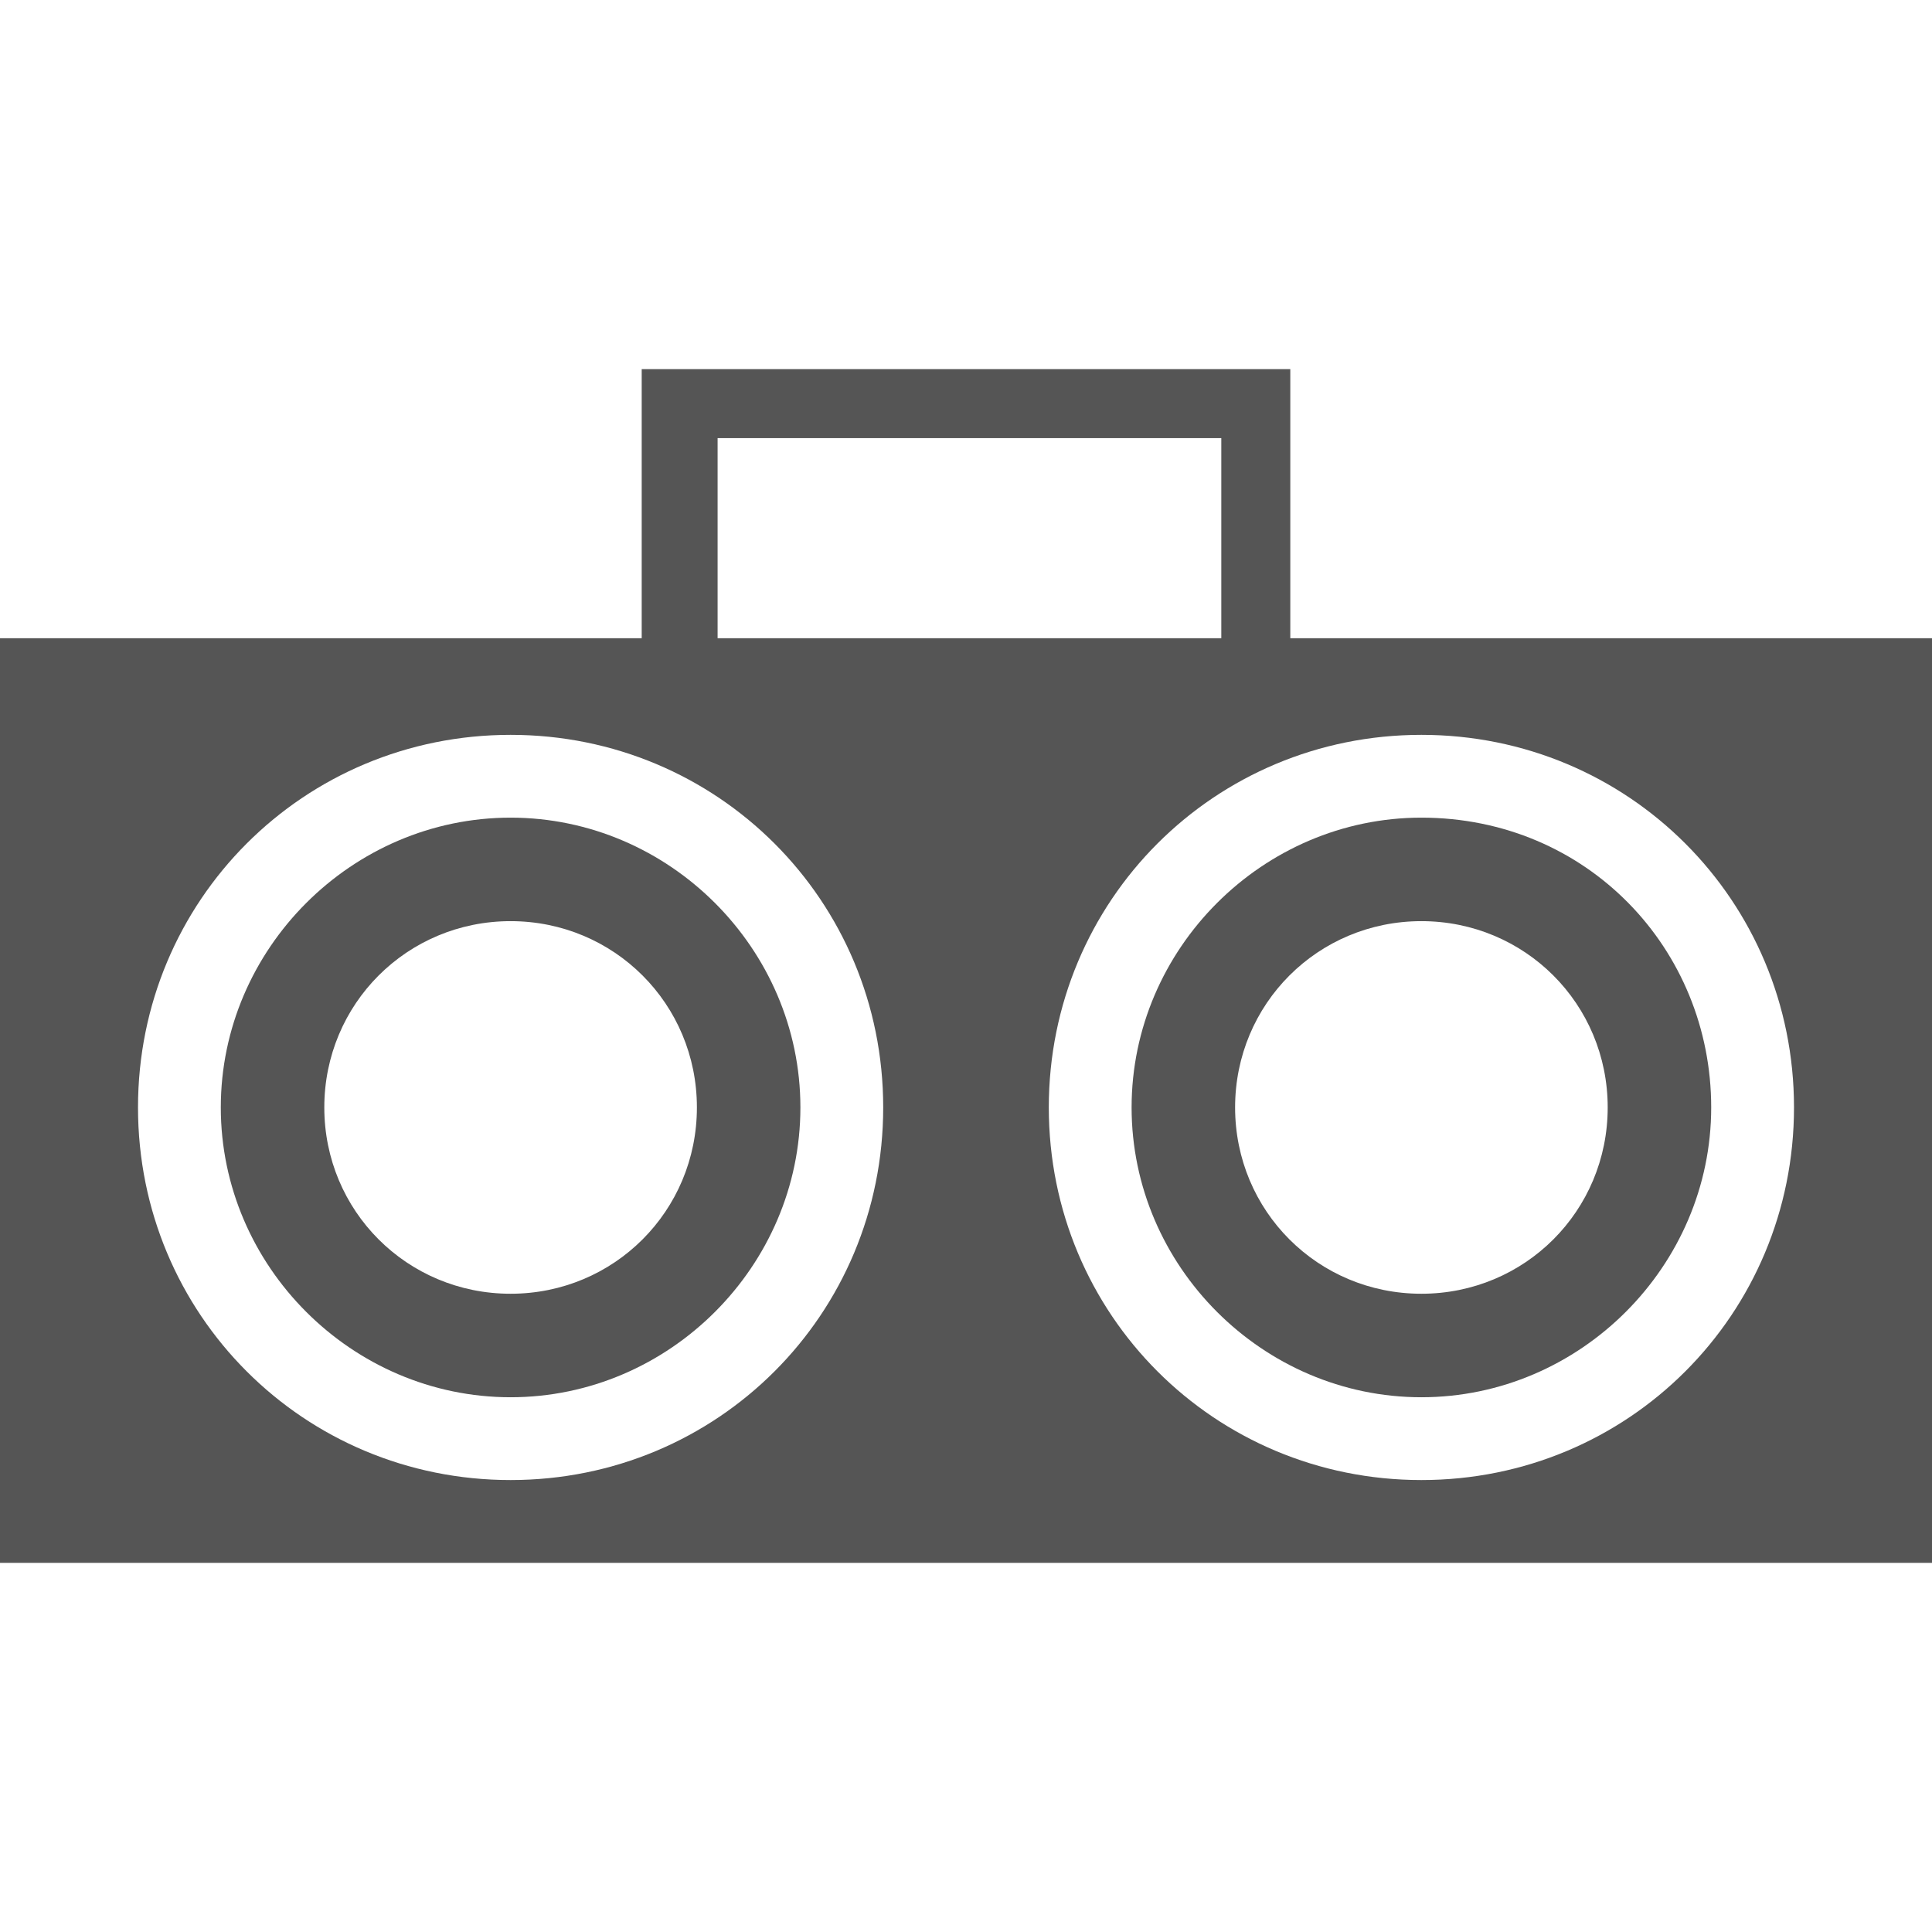
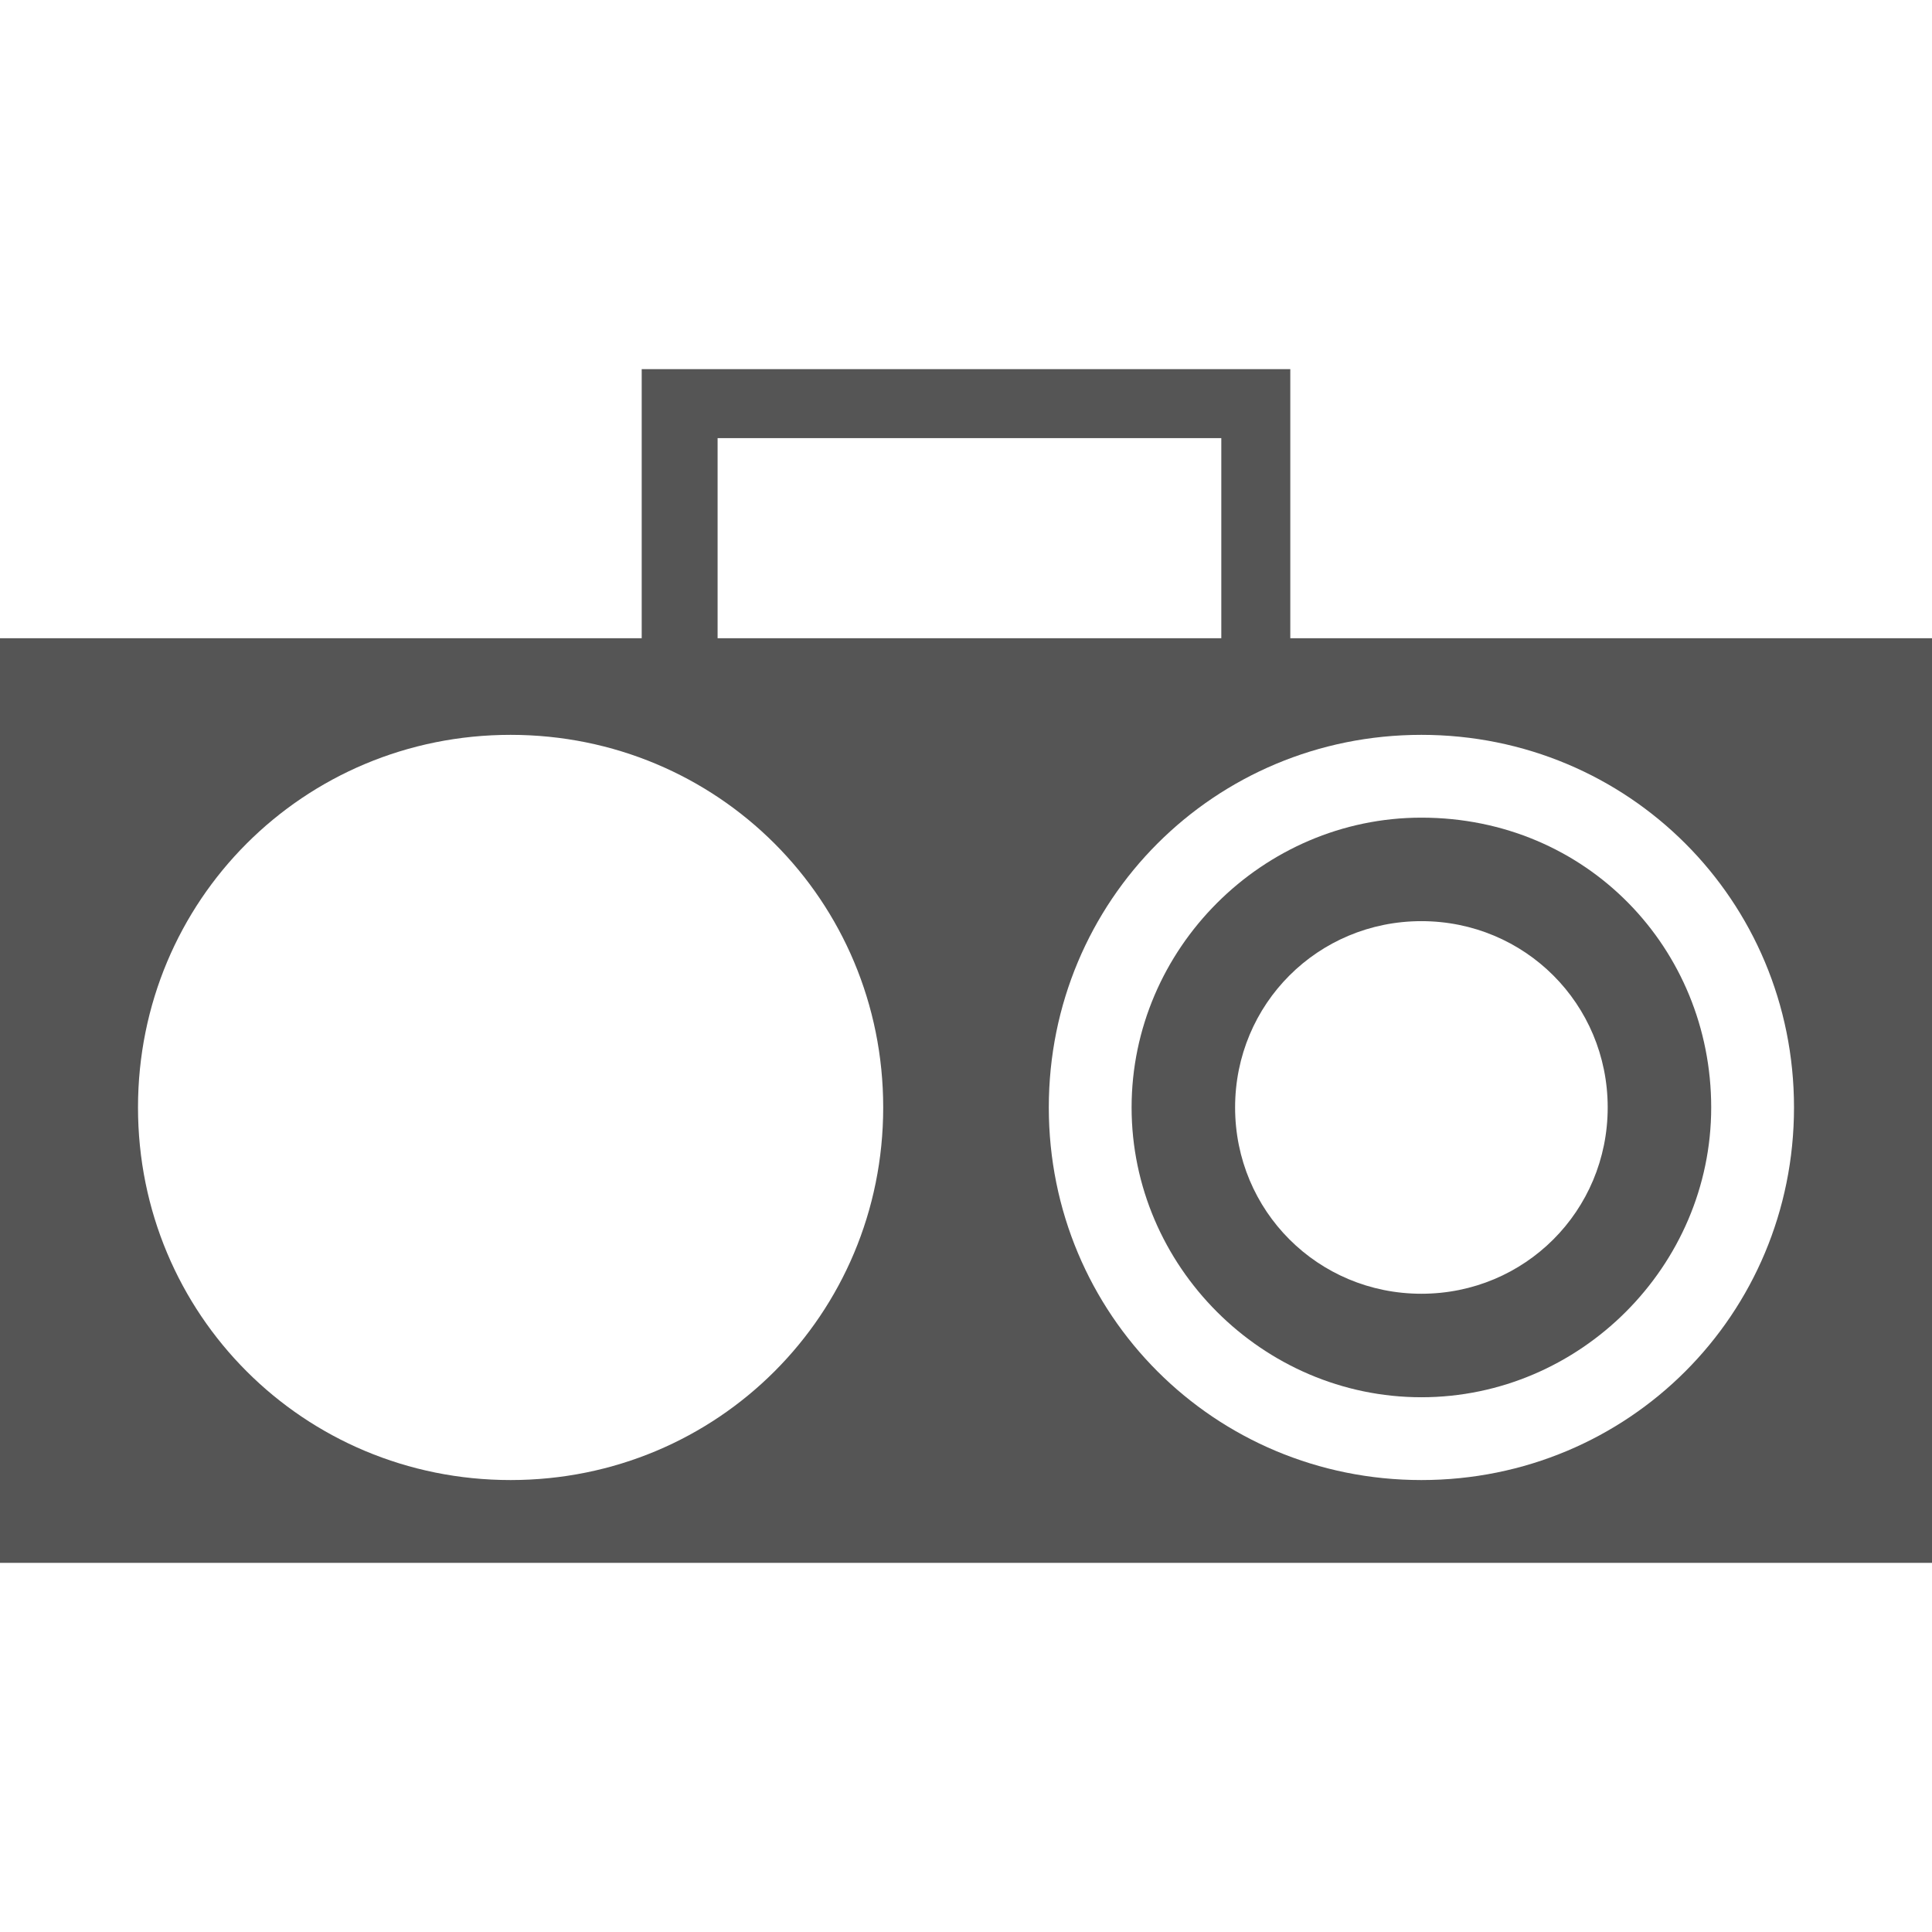
<svg xmlns="http://www.w3.org/2000/svg" width="28" height="28" fill="#555">
-   <path d="M7.4 11.85c-2.3 0-4.2 1.9-4.2 4.2 0 2.3 1.9 4.2 4.2 4.2 2.3 0 4.2-1.9 4.2-4.2 0-2.3-1.9-4.2-4.2-4.2zm0 6.9c-1.5 0-2.7-1.2-2.7-2.7 0-1.5 1.2-2.7 2.7-2.7 1.5 0 2.7 1.2 2.7 2.7 0 1.5-1.2 2.7-2.7 2.7z" />
  <path d="M18.7 9.25v-3.9H9.3v3.9H0v13.4h28V9.25h-9.3zm-8.3-2.9h7.3v2.9h-7.3v-2.9zm-3 15.1c-3 0-5.4-2.4-5.4-5.4 0-3 2.4-5.4 5.4-5.4 3 0 5.4 2.4 5.4 5.4 0 3-2.4 5.4-5.4 5.4zm13.2 0c-3 0-5.4-2.4-5.4-5.4 0-3 2.4-5.4 5.4-5.4 3 0 5.4 2.4 5.4 5.4 0 3-2.4 5.4-5.4 5.4z" />
  <path d="M20.6 11.85c-2.3 0-4.2 1.9-4.2 4.2 0 2.3 1.9 4.2 4.2 4.2 2.3 0 4.2-1.9 4.2-4.2 0-2.3-1.8-4.2-4.2-4.2zm0 6.9c-1.5 0-2.7-1.2-2.7-2.7 0-1.5 1.2-2.7 2.7-2.7 1.5 0 2.7 1.2 2.7 2.7 0 1.5-1.2 2.7-2.7 2.7z" />
</svg>